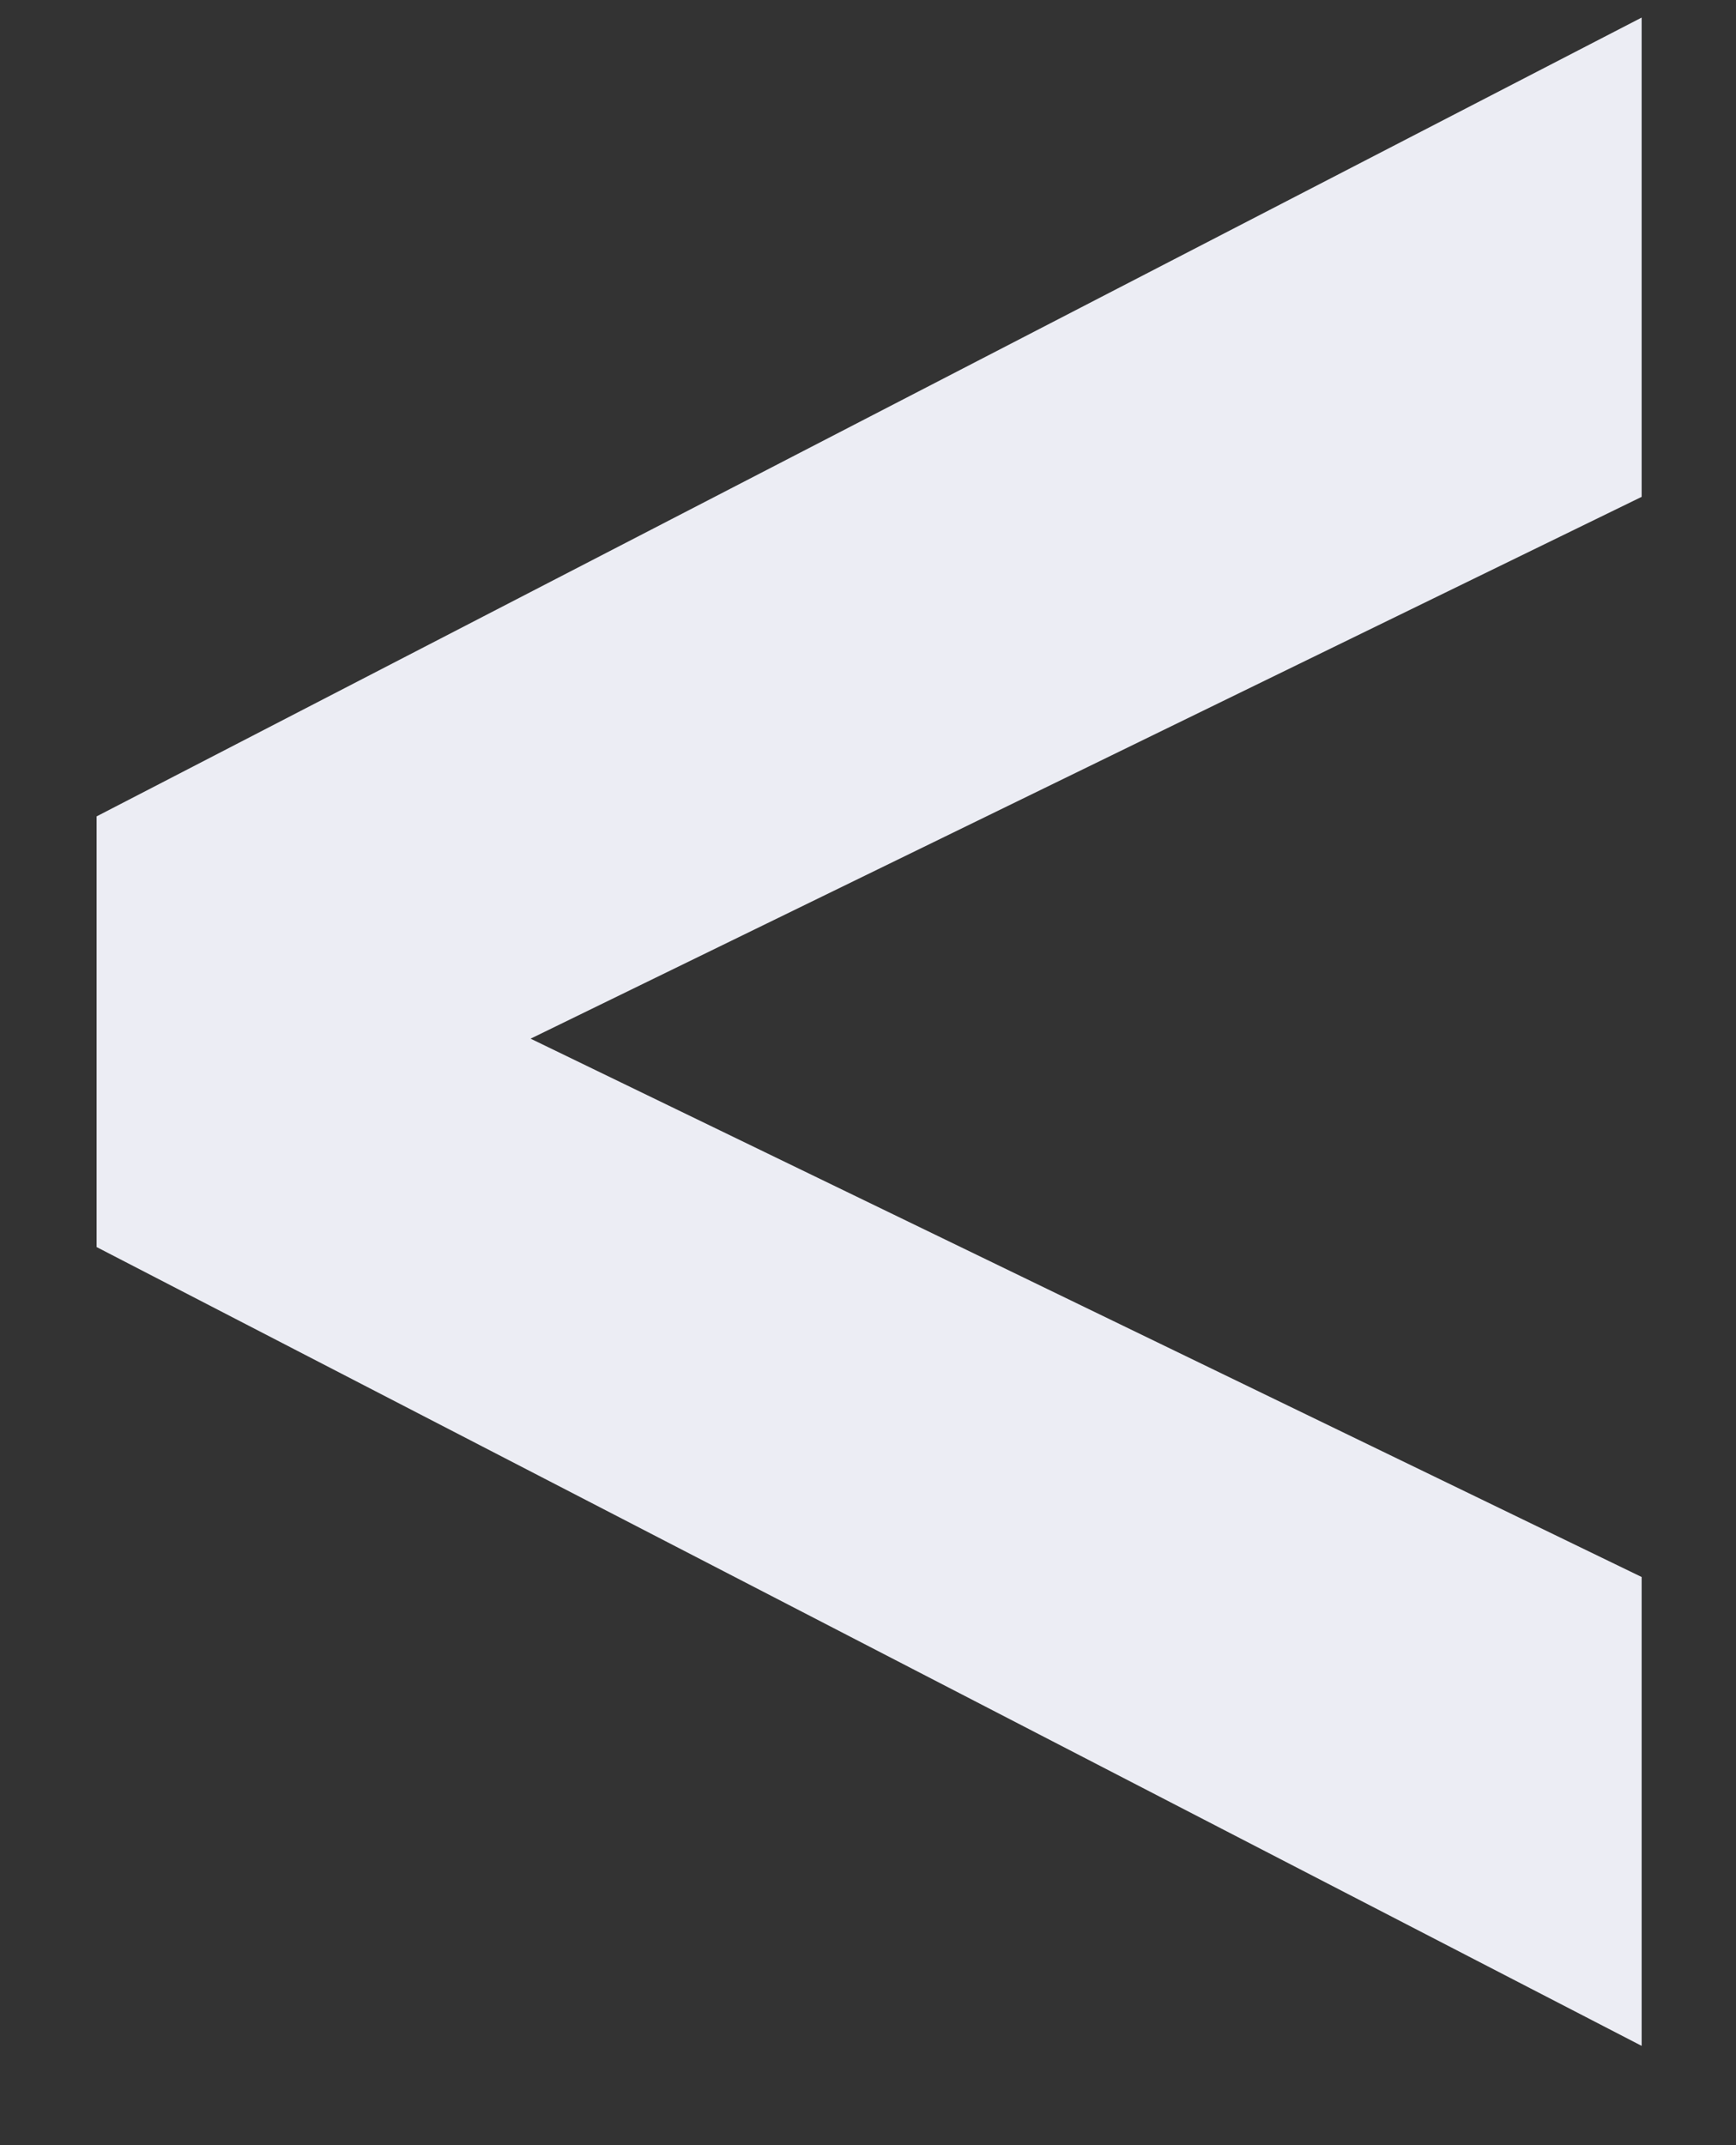
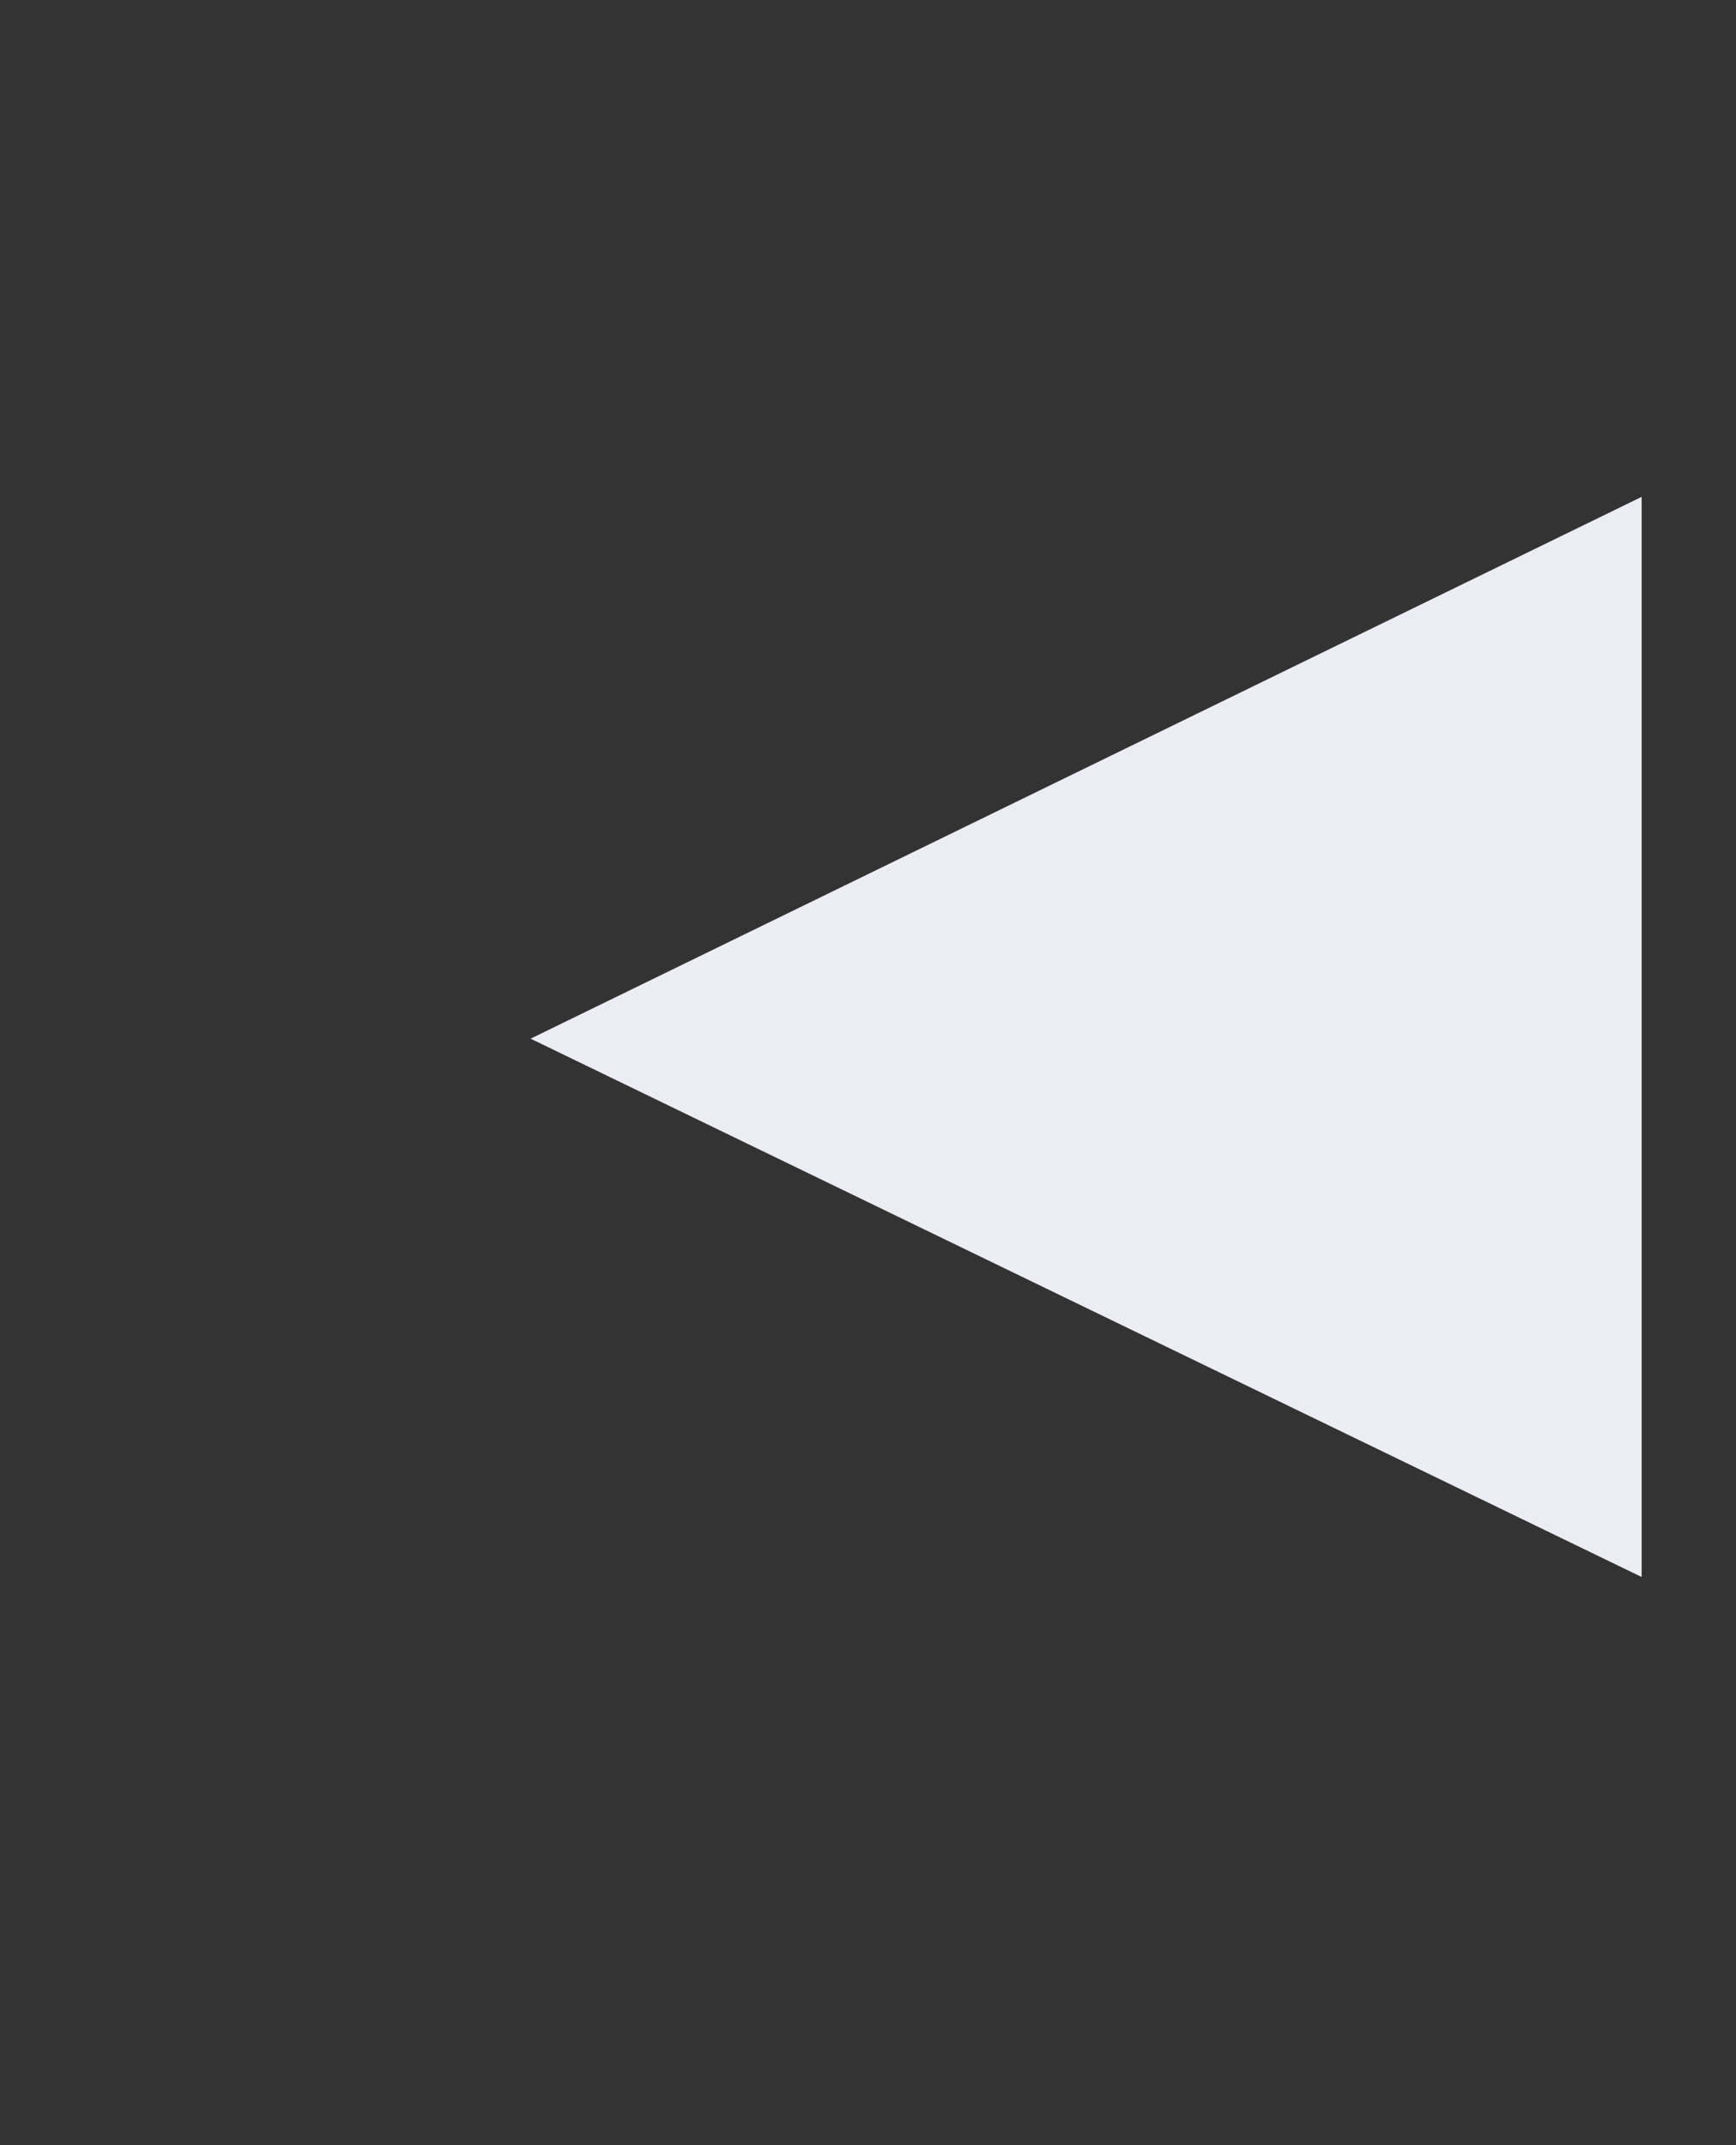
<svg xmlns="http://www.w3.org/2000/svg" width="17" height="21" viewBox="0 0 17 21" fill="none">
  <rect x="0" y="0" width="17" height="21" fill="#333333" stroke="none" />
-   <path d="M16.076 15.438L5.196 10.168L16.076 4.864V0.172L0.946 7.992V12.208L16.076 20.028V15.438Z" fill="#ECEDF4" />
+   <path d="M16.076 15.438L5.196 10.168L16.076 4.864V0.172V12.208L16.076 20.028V15.438Z" fill="#ECEDF4" />
</svg>